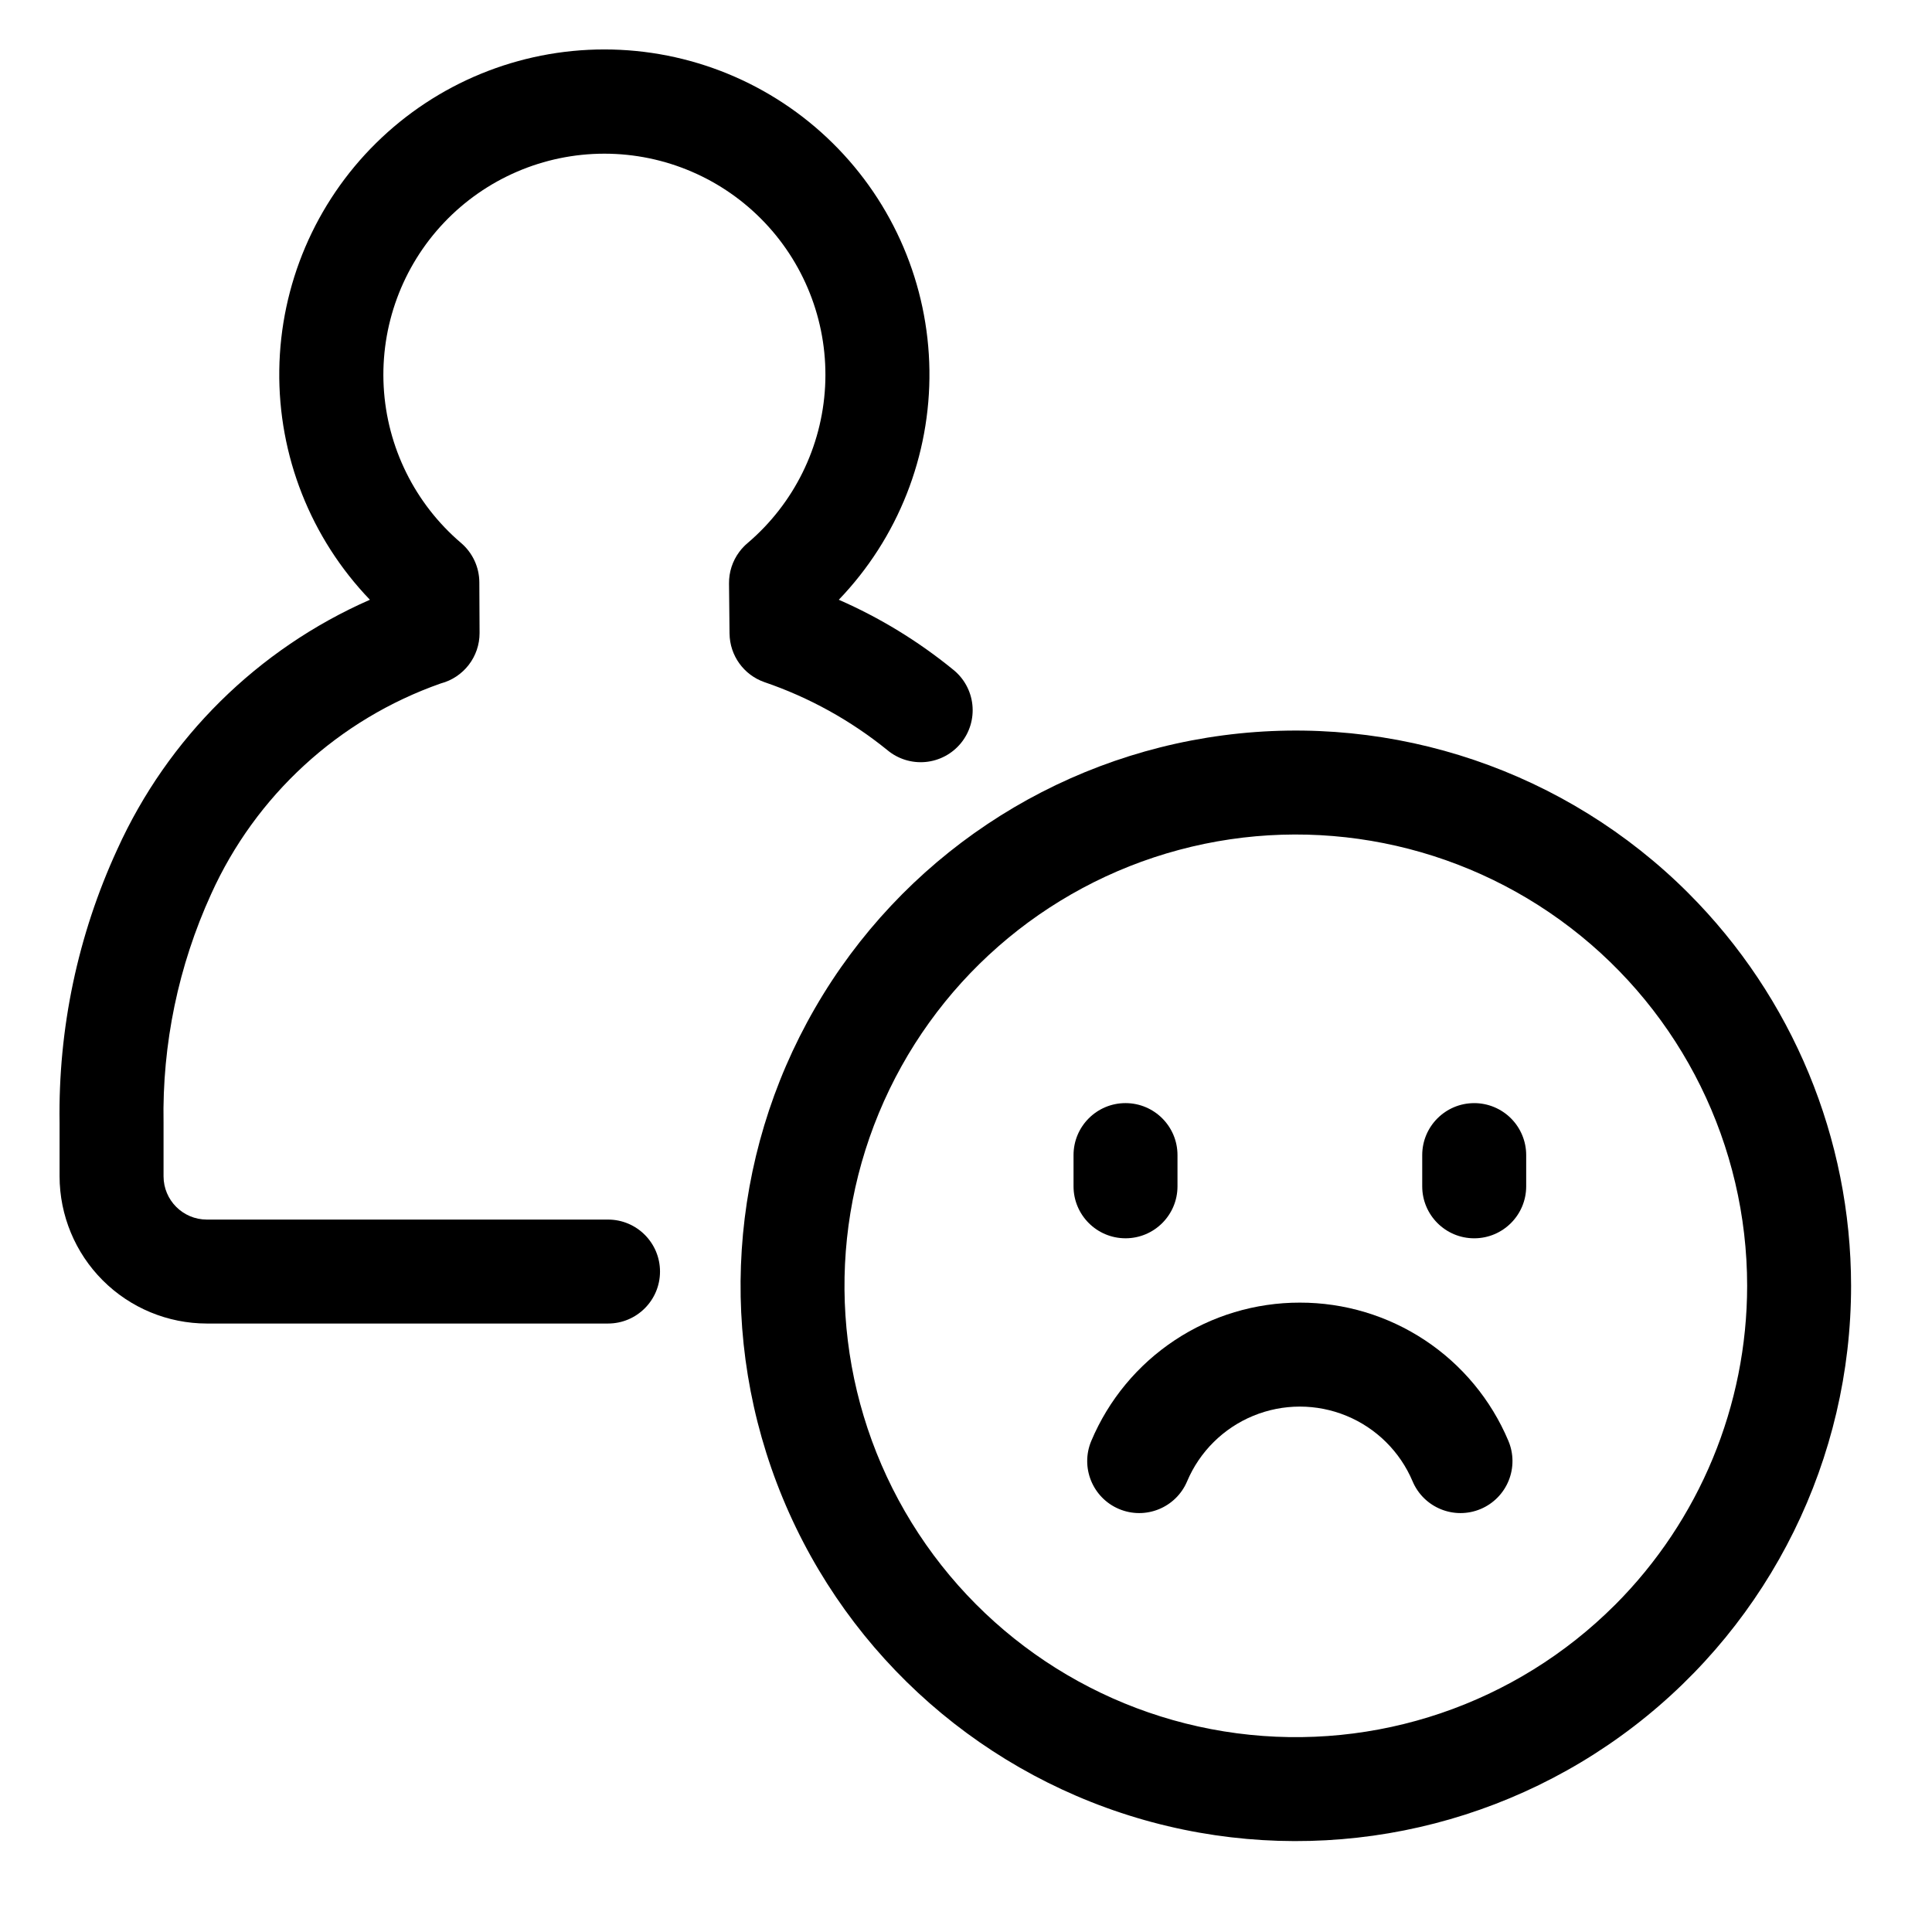
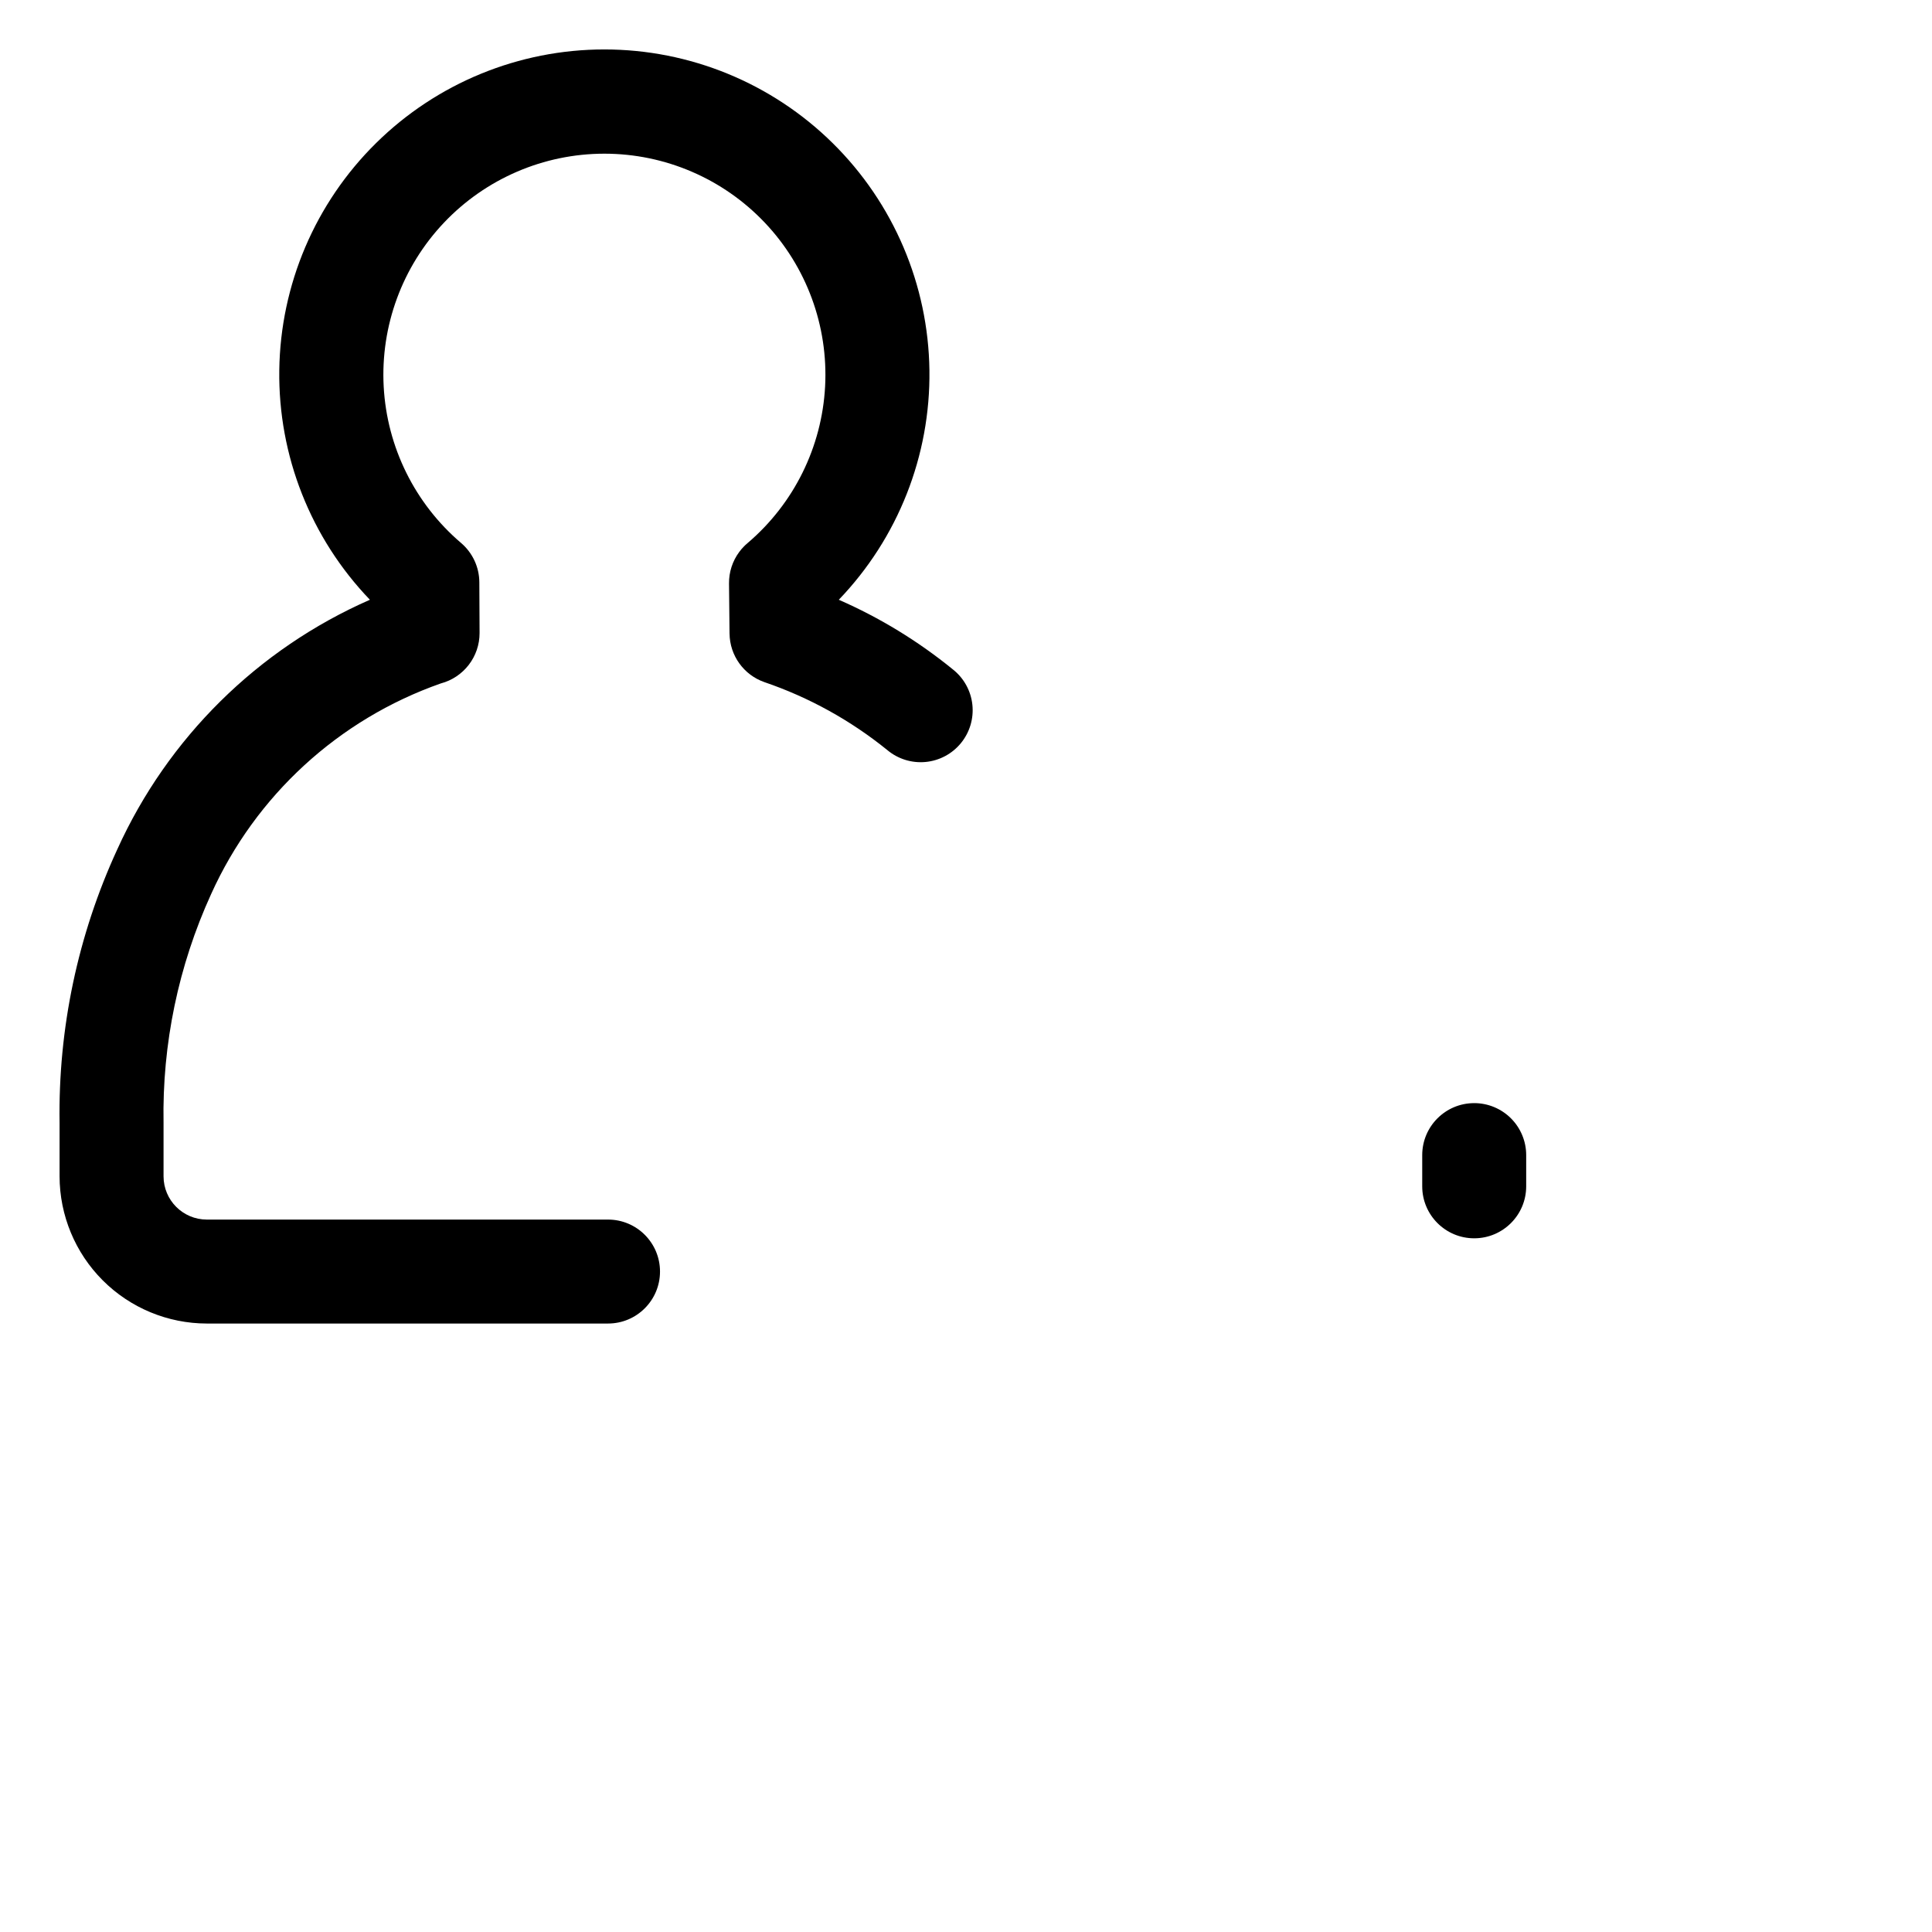
<svg xmlns="http://www.w3.org/2000/svg" fill="#000000" width="800px" height="800px" version="1.1" viewBox="144 144 512 512">
  <g>
    <path d="m346.57 324.77c11.816 4.035 22.832 10.121 32.543 17.98 2.816 2.375 6.473 3.523 10.145 3.184 3.672-0.34 7.055-2.137 9.391-4.992 2.336-2.852 3.434-6.523 3.039-10.191-0.391-3.668-2.238-7.023-5.125-9.316-9.207-7.508-19.391-13.73-30.273-18.492 15.691-16.336 24.32-38.191 24.016-60.84-0.305-22.648-9.512-44.266-25.637-60.172-16.121-15.91-37.859-24.828-60.512-24.828-22.648 0-44.387 8.918-60.508 24.828-16.125 15.906-25.332 37.523-25.637 60.172-0.305 22.648 8.324 44.504 24.016 60.84-29.703 13.035-53.543 36.586-66.941 66.133-10.465 22.711-15.691 47.488-15.301 72.492v14.172c0.016 10.34 4.129 20.258 11.441 27.57 7.316 7.316 17.23 11.43 27.574 11.441h106.33c7.609 0 13.777-6.168 13.777-13.773 0-7.609-6.168-13.777-13.777-13.777h-106.33c-6.328-0.008-11.453-5.137-11.461-11.461v-14.172c-0.379-20.895 3.93-41.609 12.605-60.621 11.805-26.145 33.793-46.316 60.852-55.824 6.082-1.598 10.316-7.106 10.293-13.391l-0.062-13.41v-0.004c-0.016-4.008-1.781-7.809-4.828-10.414-12.238-10.422-19.66-25.418-20.52-41.473-0.859-16.051 4.918-31.754 15.977-43.422 11.062-11.668 26.43-18.277 42.508-18.281 16.074 0 31.445 6.606 42.508 18.273 11.062 11.664 16.844 27.363 15.988 43.418-0.859 16.055-8.273 31.051-20.516 41.477-0.375 0.312-0.734 0.648-1.074 1.004-0.422 0.43-0.812 0.891-1.168 1.379-1.789 2.41-2.738 5.336-2.707 8.336l0.137 13.293h0.004c0.059 5.805 3.754 10.949 9.234 12.863z" />
-     <path d="m591.45 380.7c-32.352-32.348-77.902-47.809-123.26-41.832-45.355 5.973-85.352 32.703-108.22 72.32-22.871 39.621-26.016 87.625-8.508 129.89 17.508 42.262 53.68 73.98 97.867 85.82 44.191 11.836 91.371 2.449 127.66-25.402 36.293-27.848 57.57-70.996 57.566-116.74-0.02-39.027-15.52-76.449-43.105-104.05zm-19.477 188.63c-26.293 26.293-63.32 38.863-100.18 34.008-36.867-4.852-69.379-26.574-87.973-58.777-18.59-32.199-21.148-71.219-6.922-105.57 14.23-34.355 43.625-60.137 79.543-69.762 35.918-9.625 74.266-2 103.77 20.637 29.504 22.633 46.797 57.703 46.801 94.887-0.016 31.719-12.613 62.137-35.031 84.578z" />
-     <path d="m488.47 489.21c-11.793-0.012-23.328 3.453-33.16 9.969-9.828 6.516-17.52 15.789-22.098 26.656-2.965 7.008 0.316 15.094 7.324 18.059 7.008 2.961 15.094-0.316 18.059-7.328 3.328-7.871 9.633-14.113 17.535-17.363 7.906-3.254 16.777-3.254 24.684 0 7.902 3.25 14.207 9.492 17.535 17.363 2.965 7.012 11.051 10.289 18.059 7.328 3.367-1.426 6.027-4.125 7.402-7.512 1.375-3.387 1.348-7.18-0.078-10.547-4.578-10.867-12.266-20.141-22.098-26.656s-21.367-9.984-33.164-9.969z" />
    <path d="m534.68 436.34c-7.609 0-13.777 6.168-13.777 13.777v8.273-0.004c0 7.609 6.168 13.777 13.777 13.777s13.777-6.168 13.777-13.777v-8.27c0-3.652-1.453-7.16-4.035-9.742-2.586-2.582-6.09-4.035-9.742-4.035z" />
-     <path d="m442.27 472.16c7.609 0 13.777-6.168 13.777-13.777v-8.27c0-7.609-6.168-13.777-13.777-13.777-7.606 0-13.773 6.168-13.773 13.777v8.273-0.004c0 7.609 6.168 13.777 13.773 13.777z" />
  </g>
</svg>